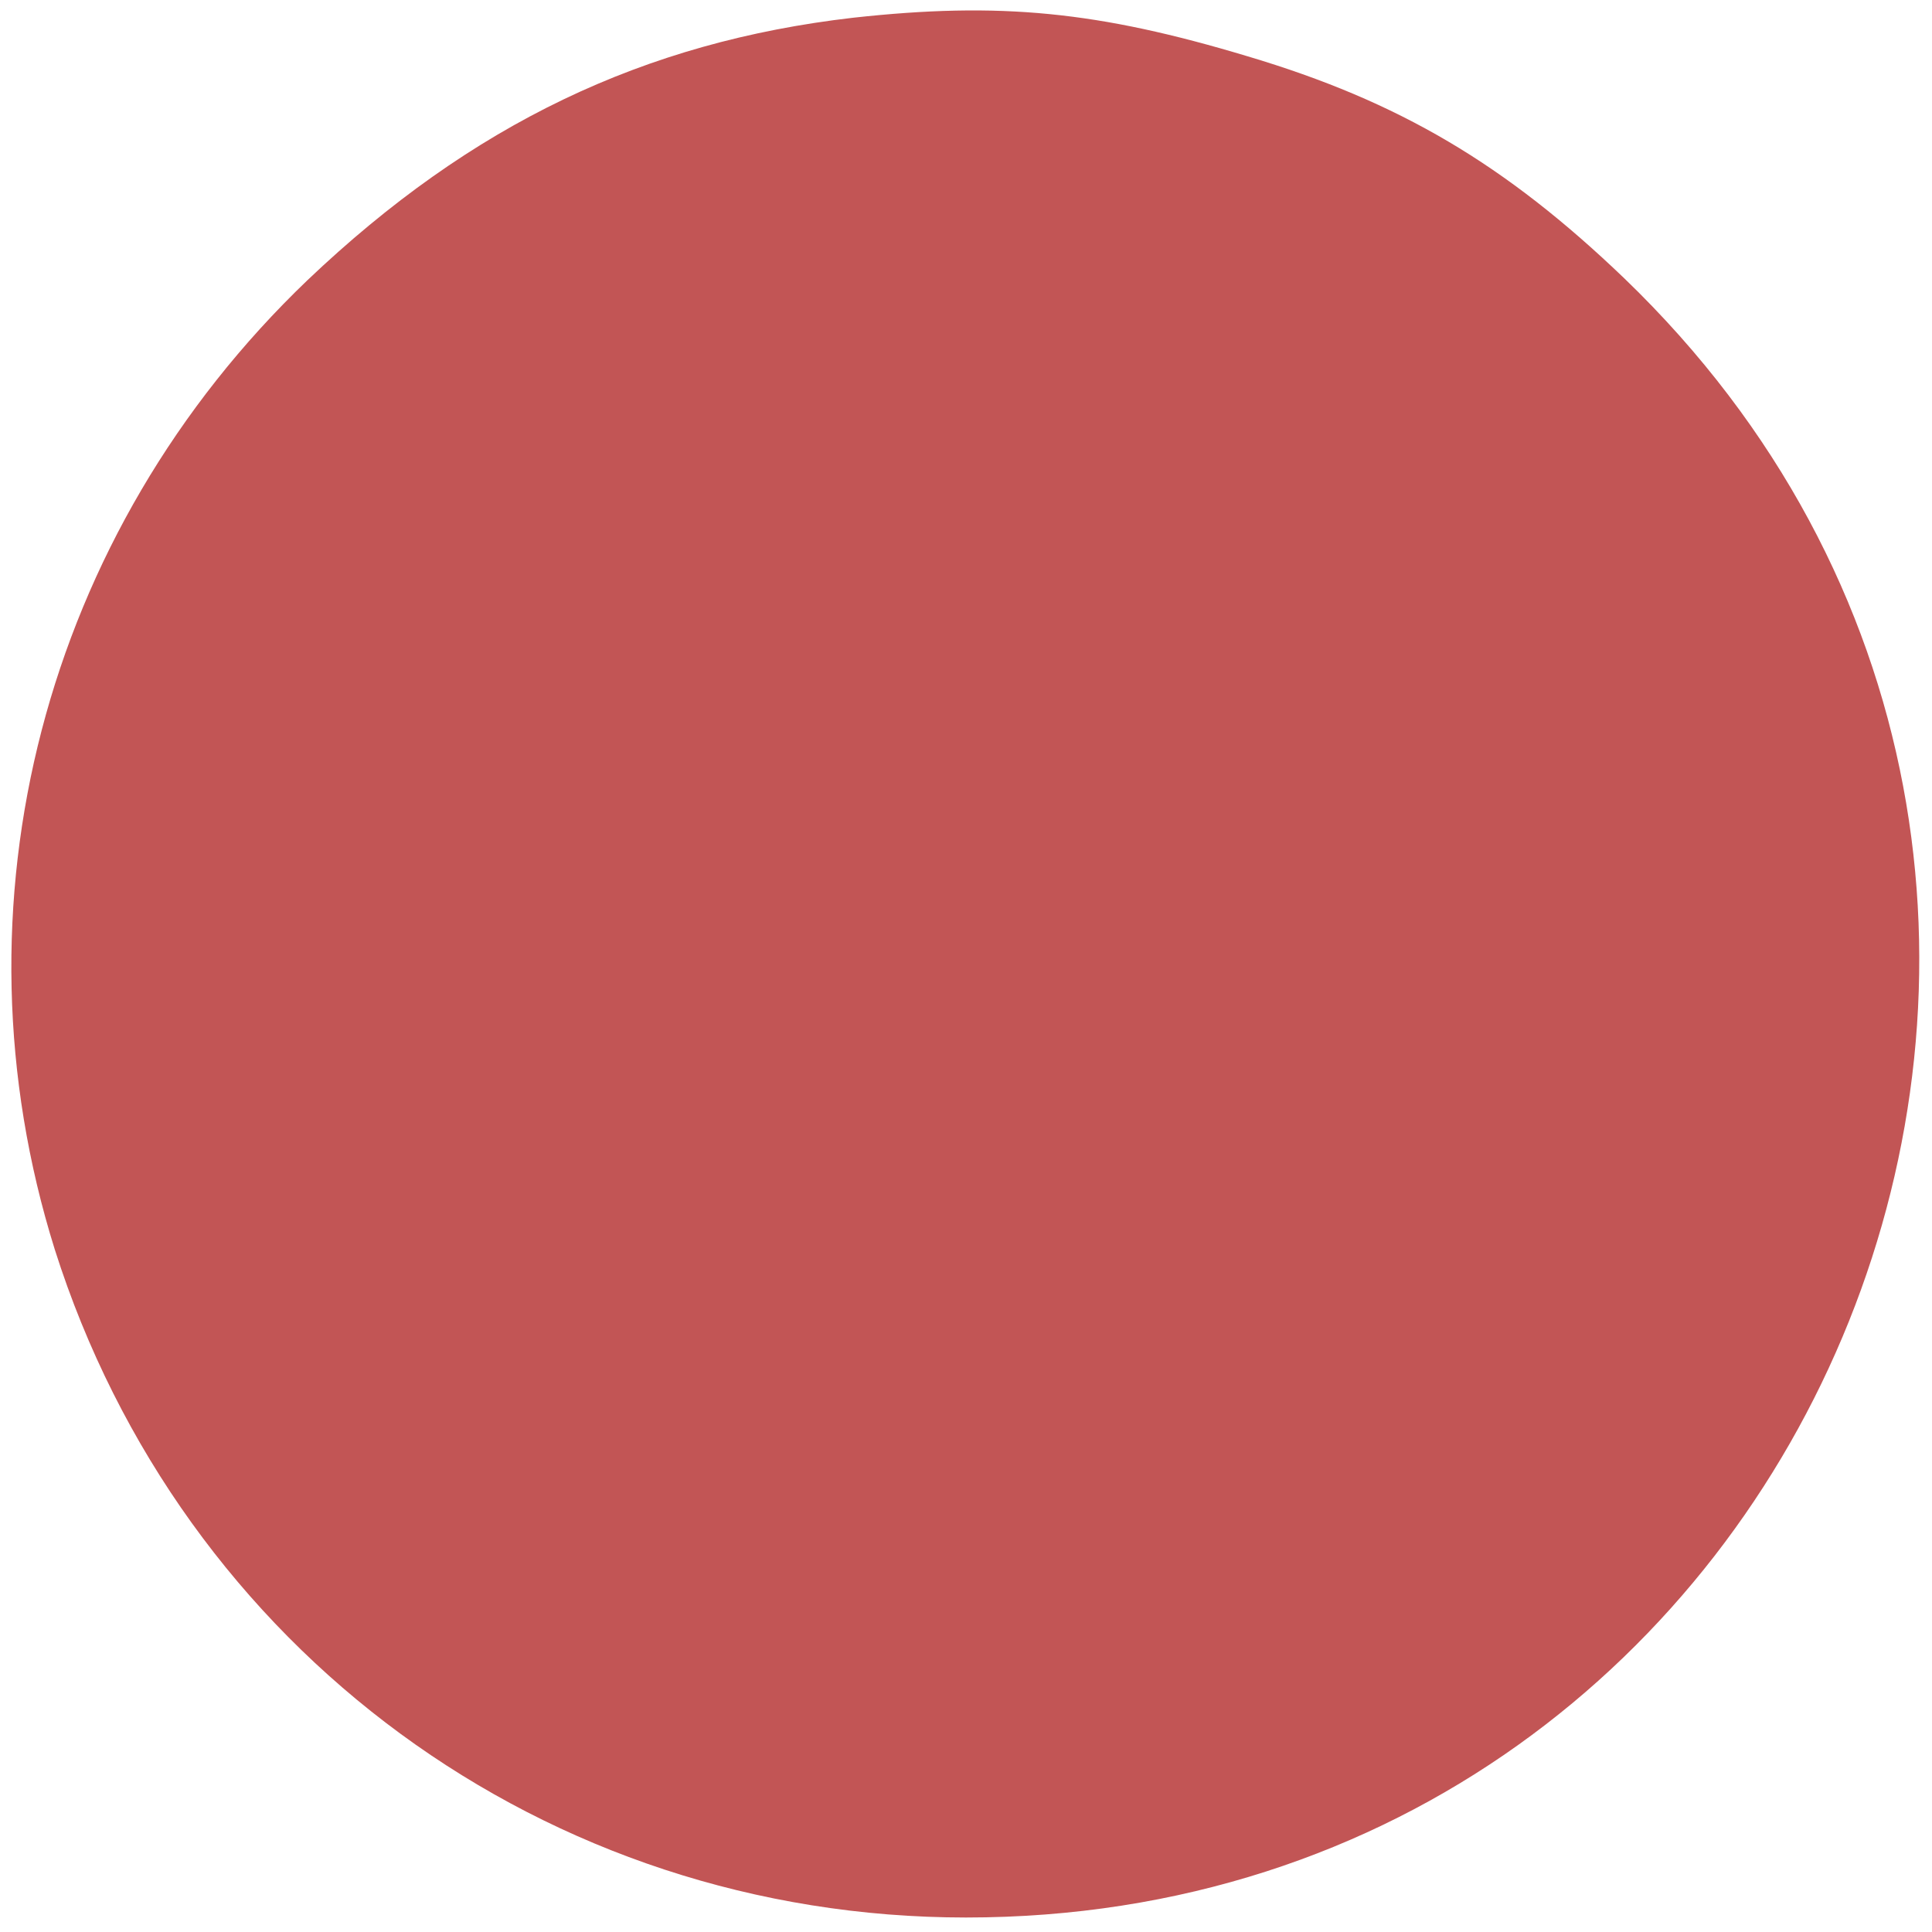
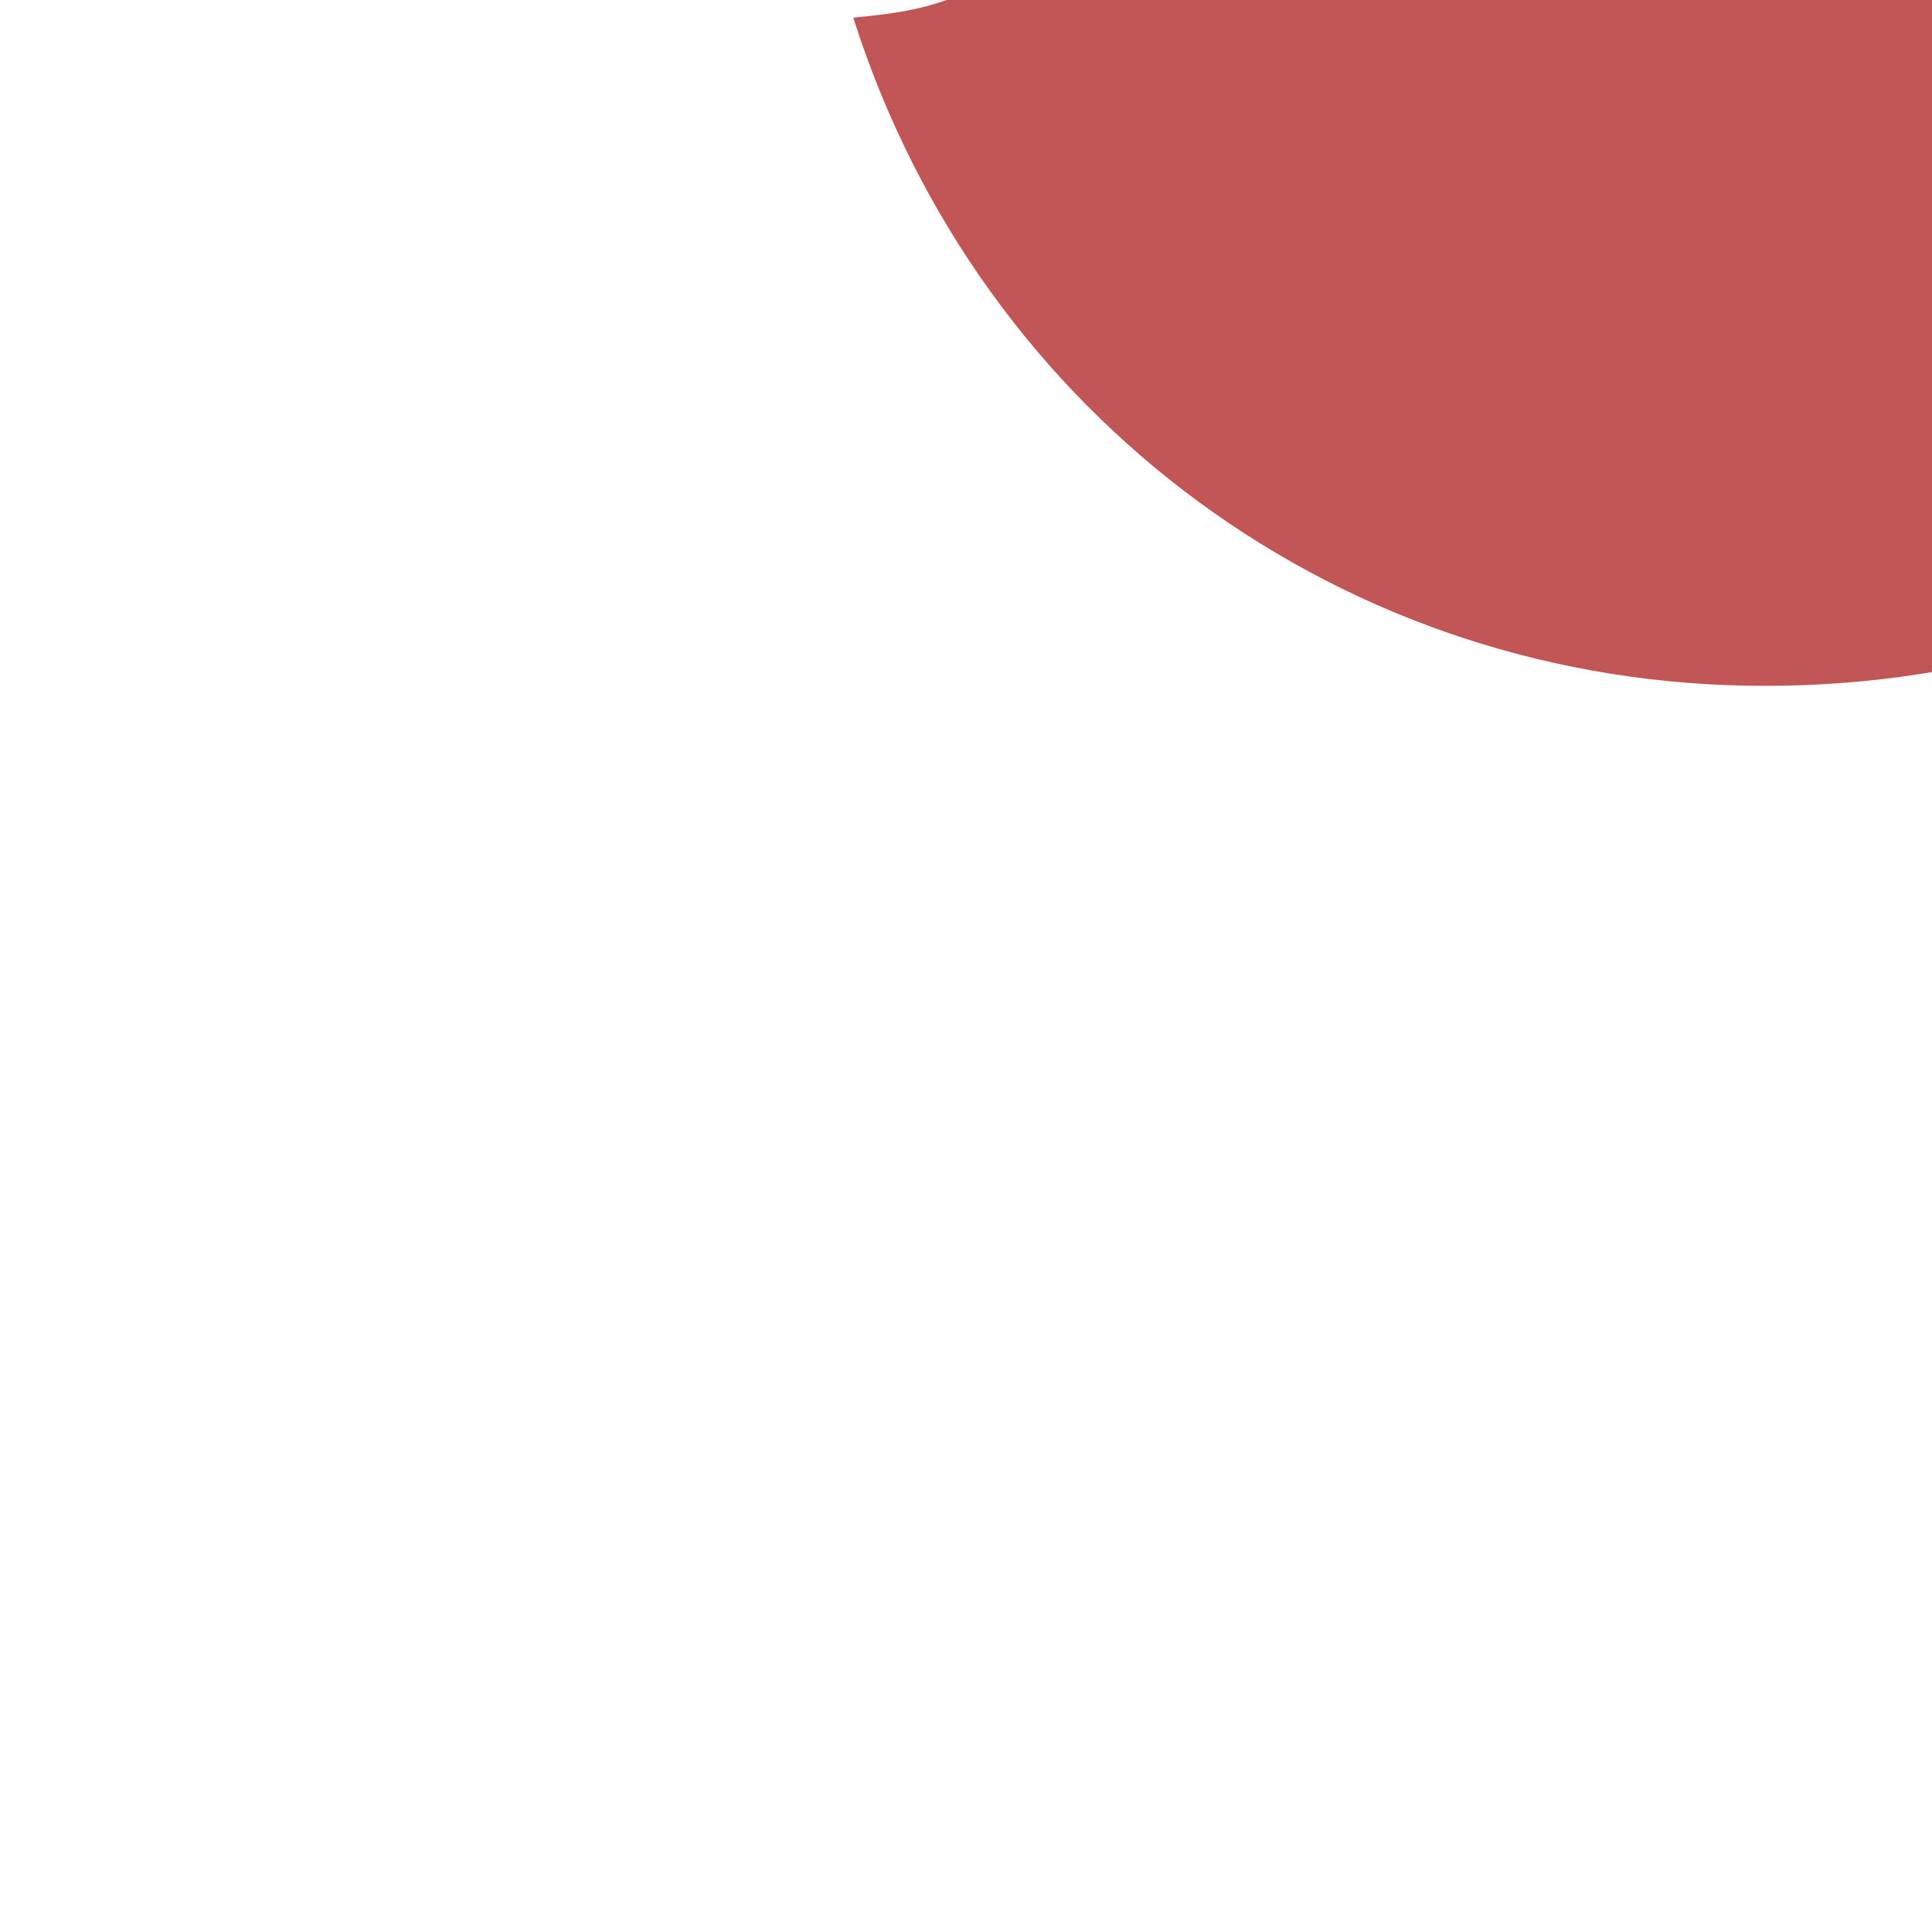
<svg xmlns="http://www.w3.org/2000/svg" version="1" width="160" height="160" viewBox="0 0 120 120">
-   <path d="M53 1.1C40 2.6 29.3 7.7 19.1 17.4 2.7 33.1-3.3 56.2 3.4 77.6c7.9 24.9 30.5 41.5 56.6 41.5 53.3 0 79.3-64.8 40.9-101.8-7.4-7.1-14-11-23.4-13.8C68.2.7 62.1.1 53 1.1z" fill="#c25555" />
+   <path d="M53 1.1c7.9 24.9 30.5 41.5 56.6 41.5 53.3 0 79.3-64.8 40.9-101.8-7.4-7.1-14-11-23.4-13.8C68.2.7 62.1.1 53 1.1z" fill="#c25555" />
</svg>